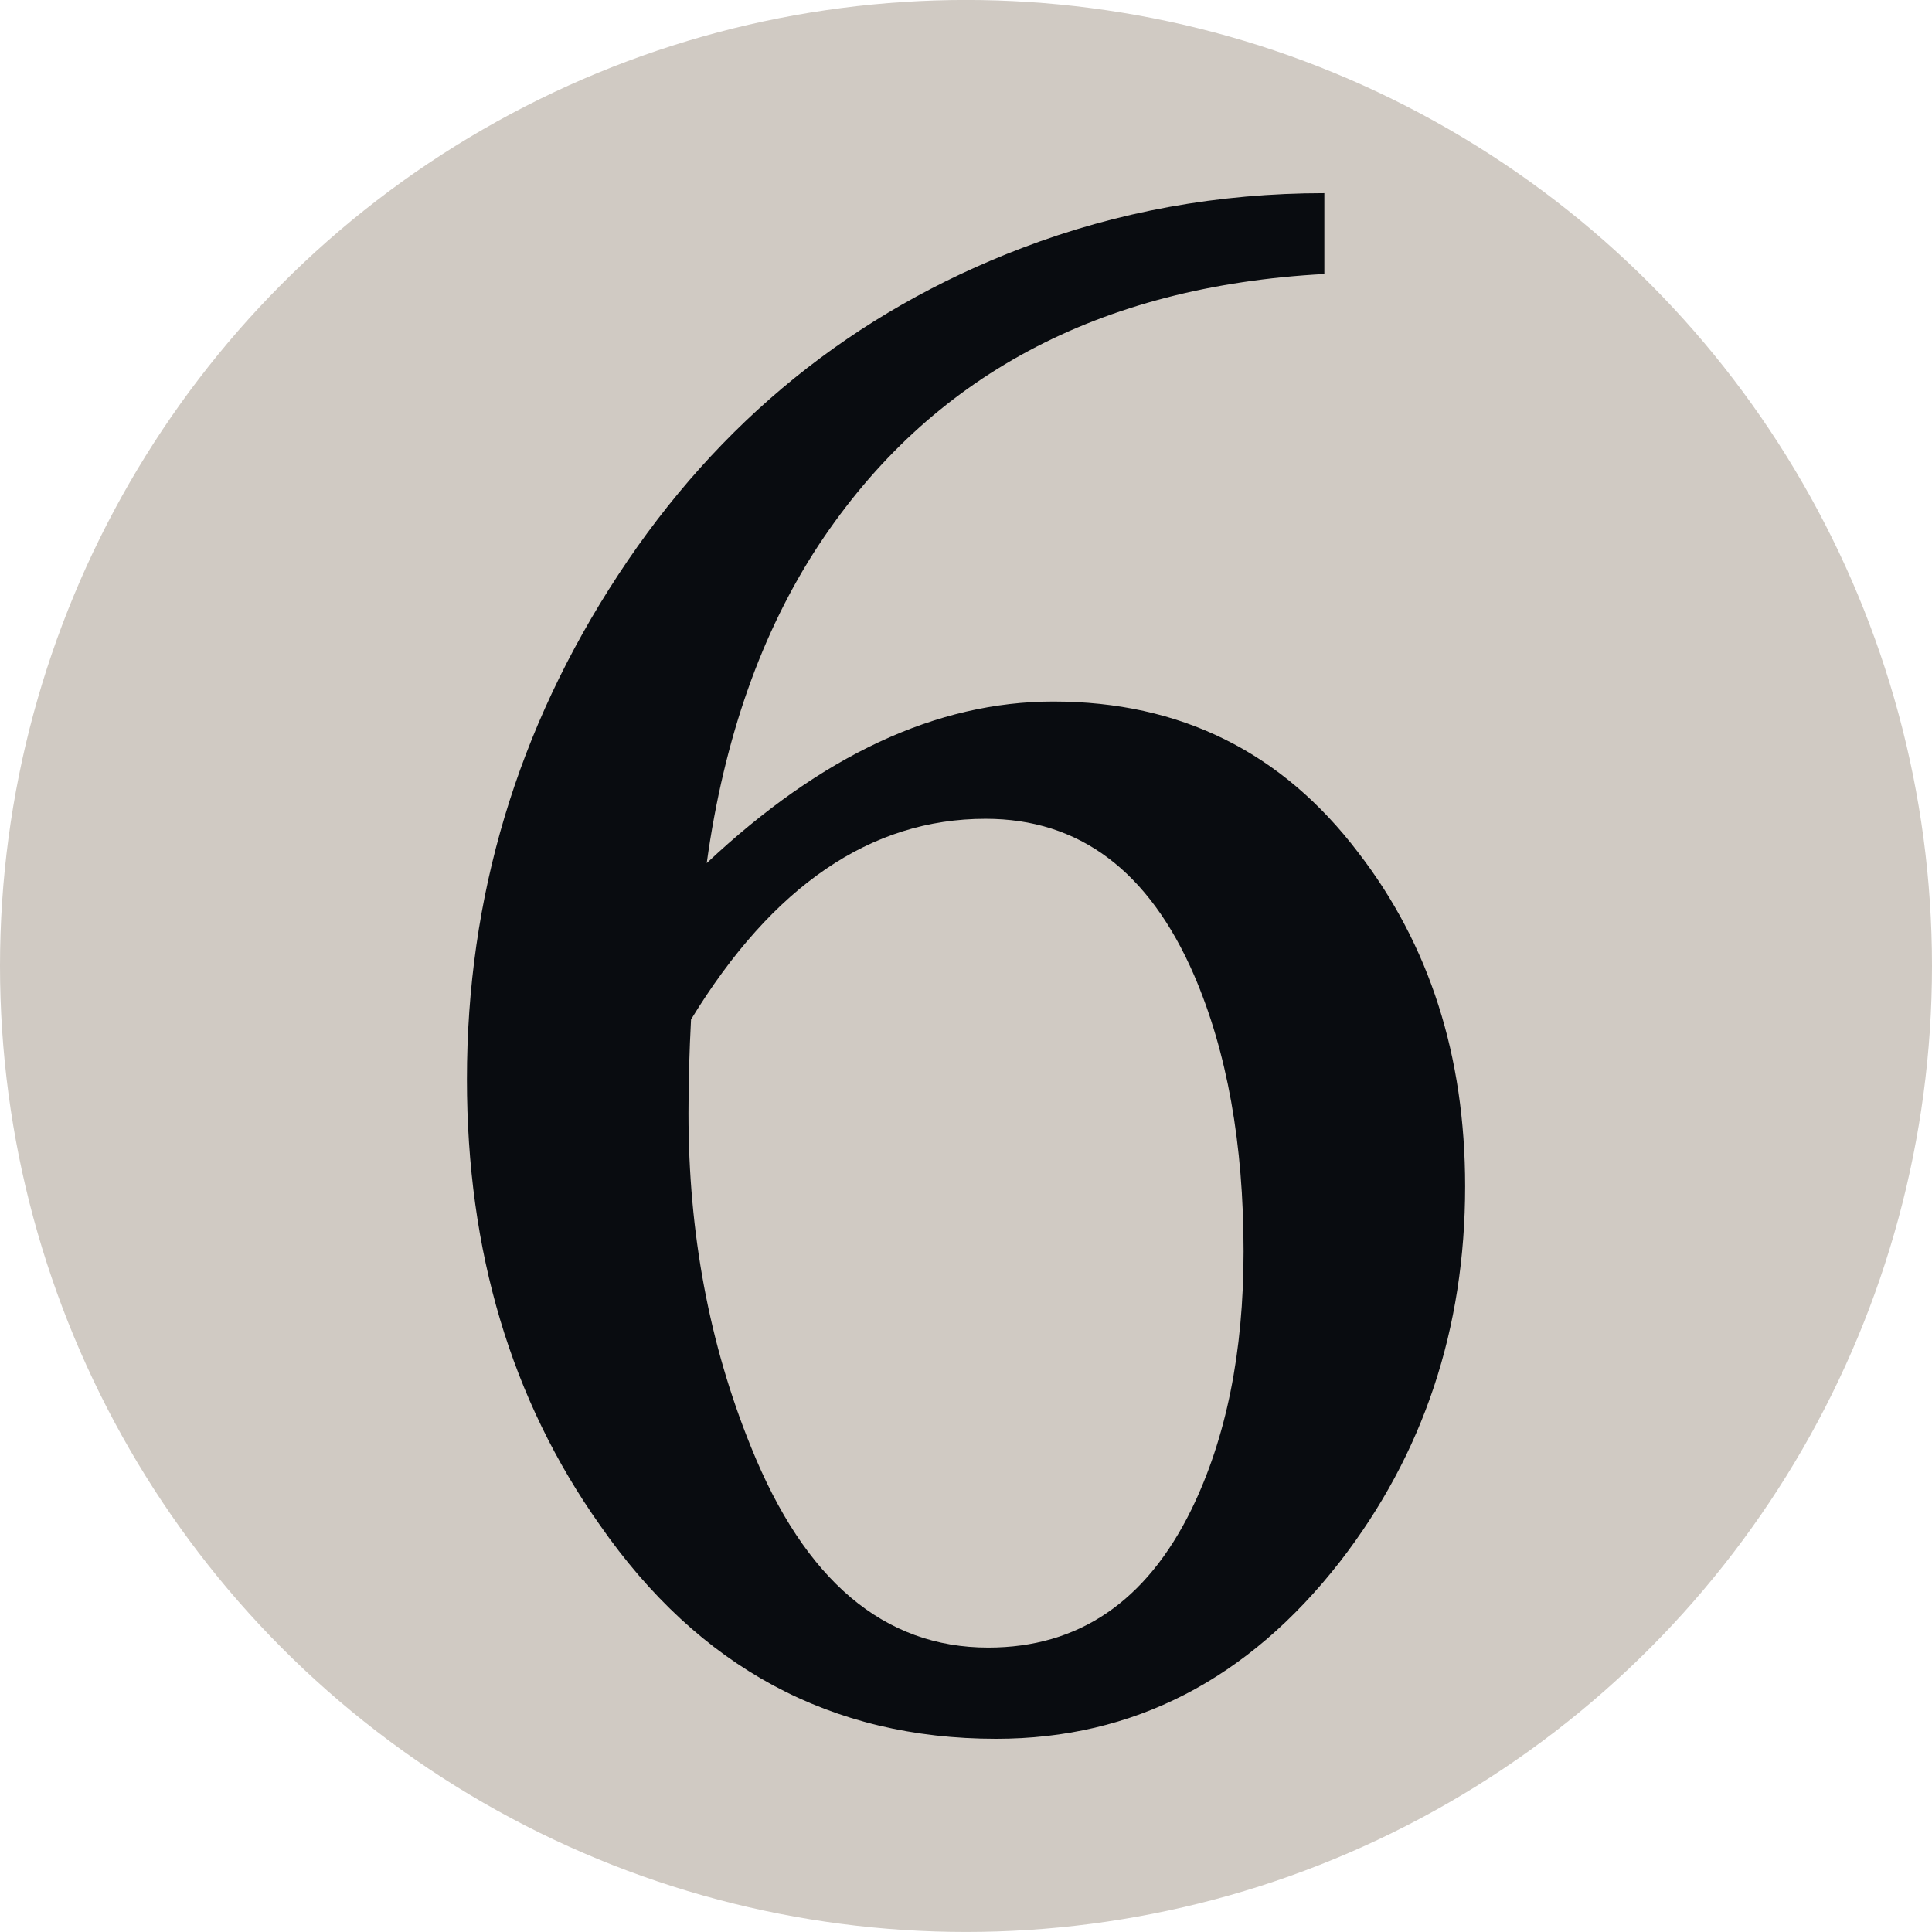
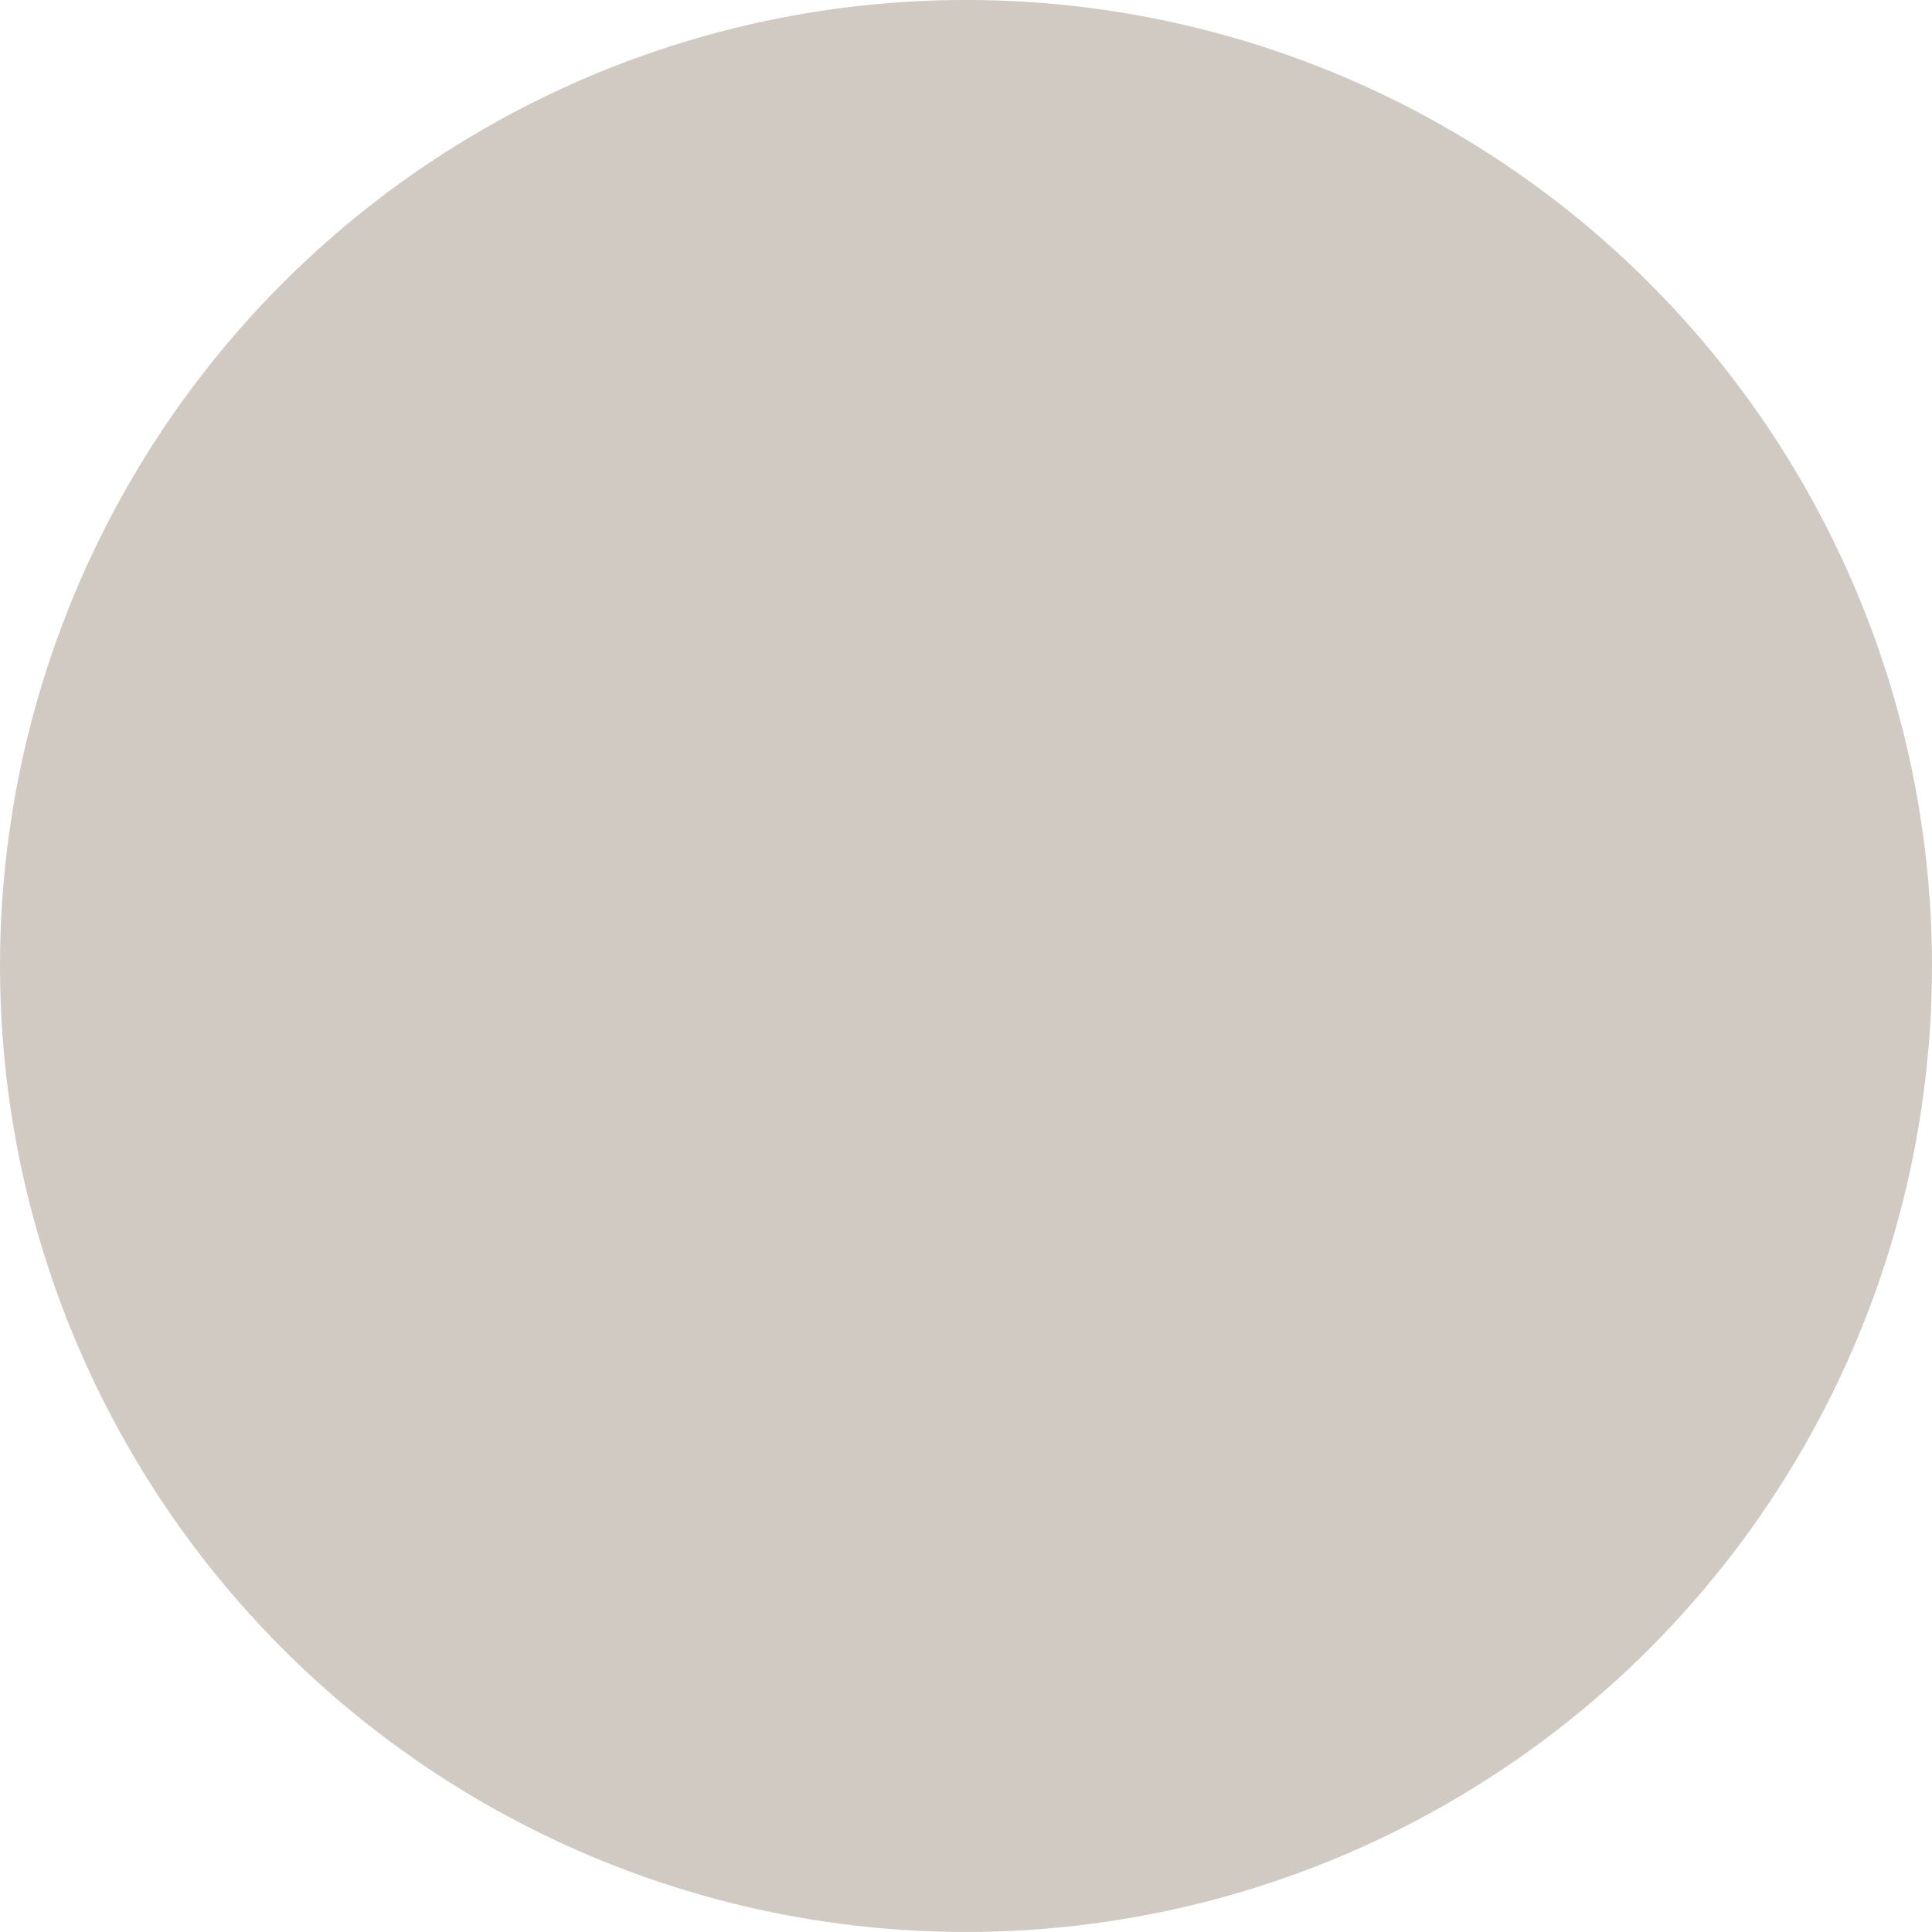
<svg xmlns="http://www.w3.org/2000/svg" version="1.1" id="Layer_1" x="0px" y="0px" width="100px" height="100px" viewBox="0 0 100 100" enable-background="new 0 0 100 100" xml:space="preserve">
  <g>
    <circle fill="#D0CAC3" cx="50" cy="49.998" r="50" />
  </g>
-   <path fill="#090C10" d="M36.58,44.675c5.934-5.577,11.91-8.364,17.939-8.364c6.564,0,11.828,2.606,15.787,7.821  c3.682,4.77,5.529,10.521,5.529,17.27c0,7.376-2.158,13.849-6.475,19.425C64.594,86.94,58.658,90,51.555,90  c-8.547,0-15.381-3.69-20.504-11.063c-4.59-6.477-6.883-14.167-6.883-23.071c0-9.44,2.607-18.141,7.824-26.101  c5.213-7.958,12.184-13.602,20.906-16.928c4.947-1.888,10.168-2.839,15.65-2.839v4.184c-11.691,0.631-20.414,5.308-26.174,14.031  C39.414,32.715,37.477,38.197,36.58,44.675z M35.768,52.767c-0.086,1.618-0.133,3.238-0.133,4.857c0,6.203,1.078,11.96,3.236,17.269  c2.785,6.922,6.883,10.385,12.279,10.385c4.674,0,8.18-2.381,10.52-7.151c1.797-3.684,2.697-8.135,2.697-13.355  c0-5.571-0.857-10.342-2.563-14.299c-2.34-5.396-5.936-8.092-10.793-8.092C45.078,42.38,39.994,45.845,35.768,52.767z" />
</svg>